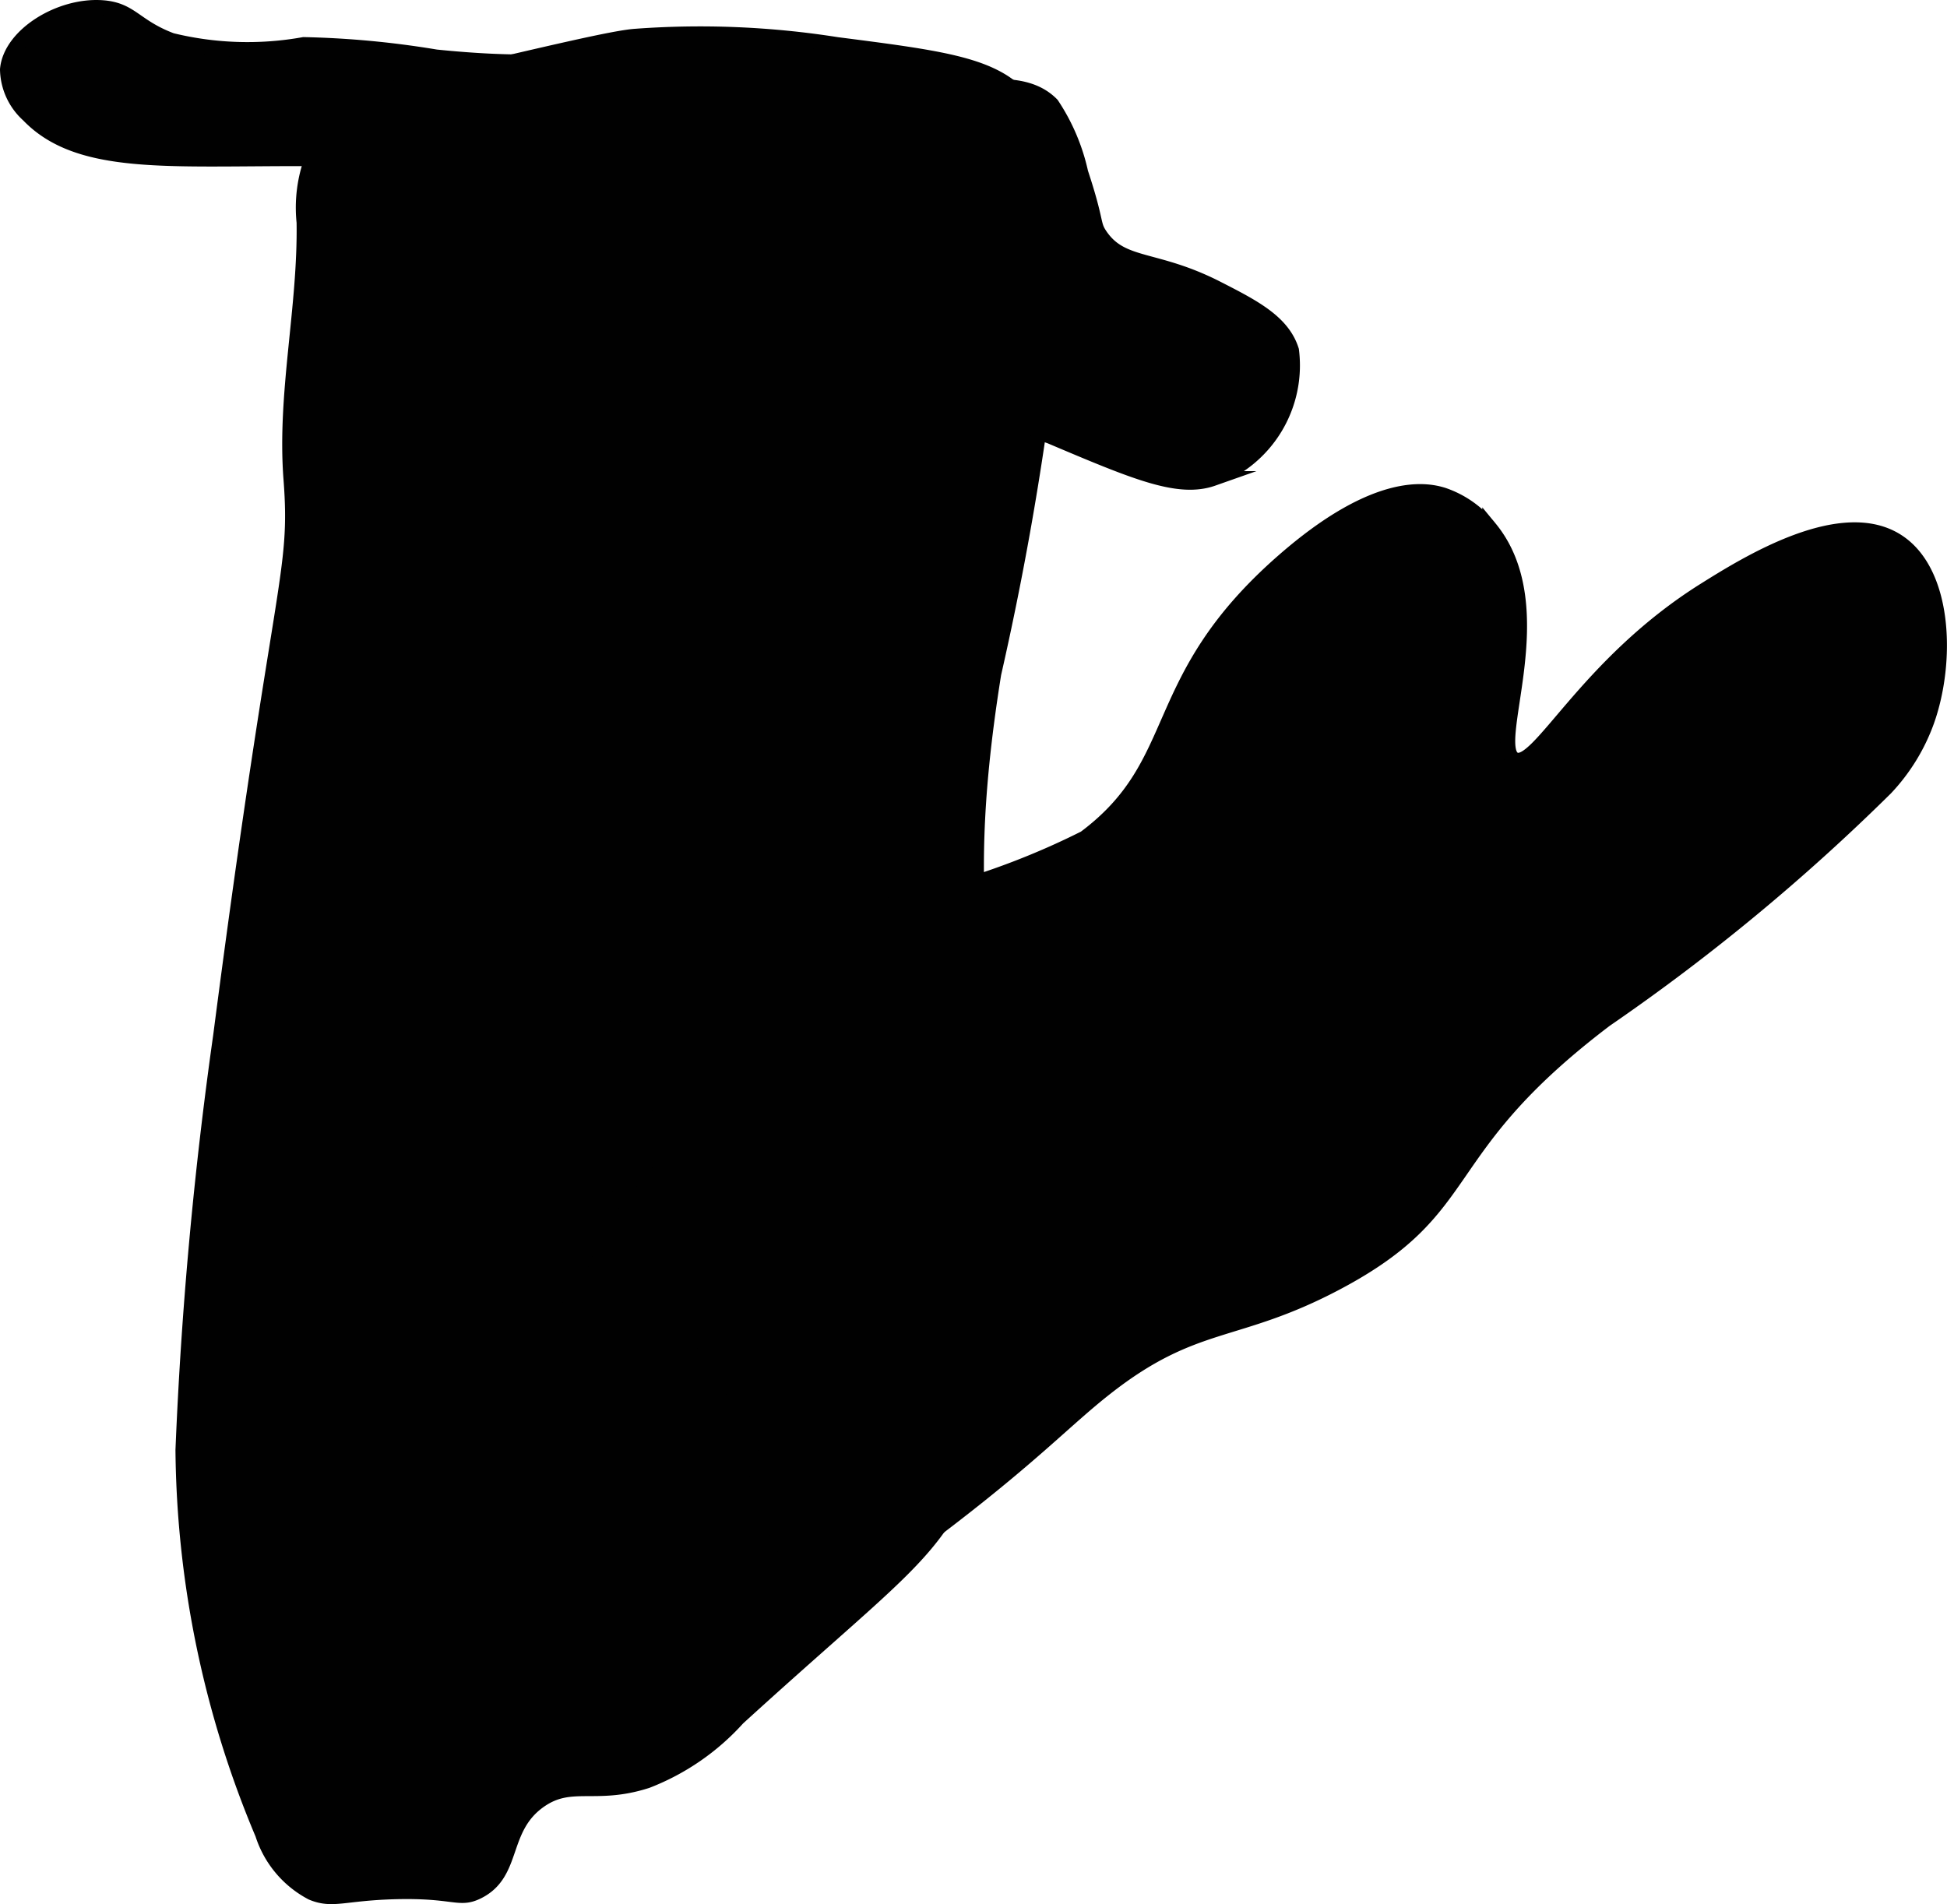
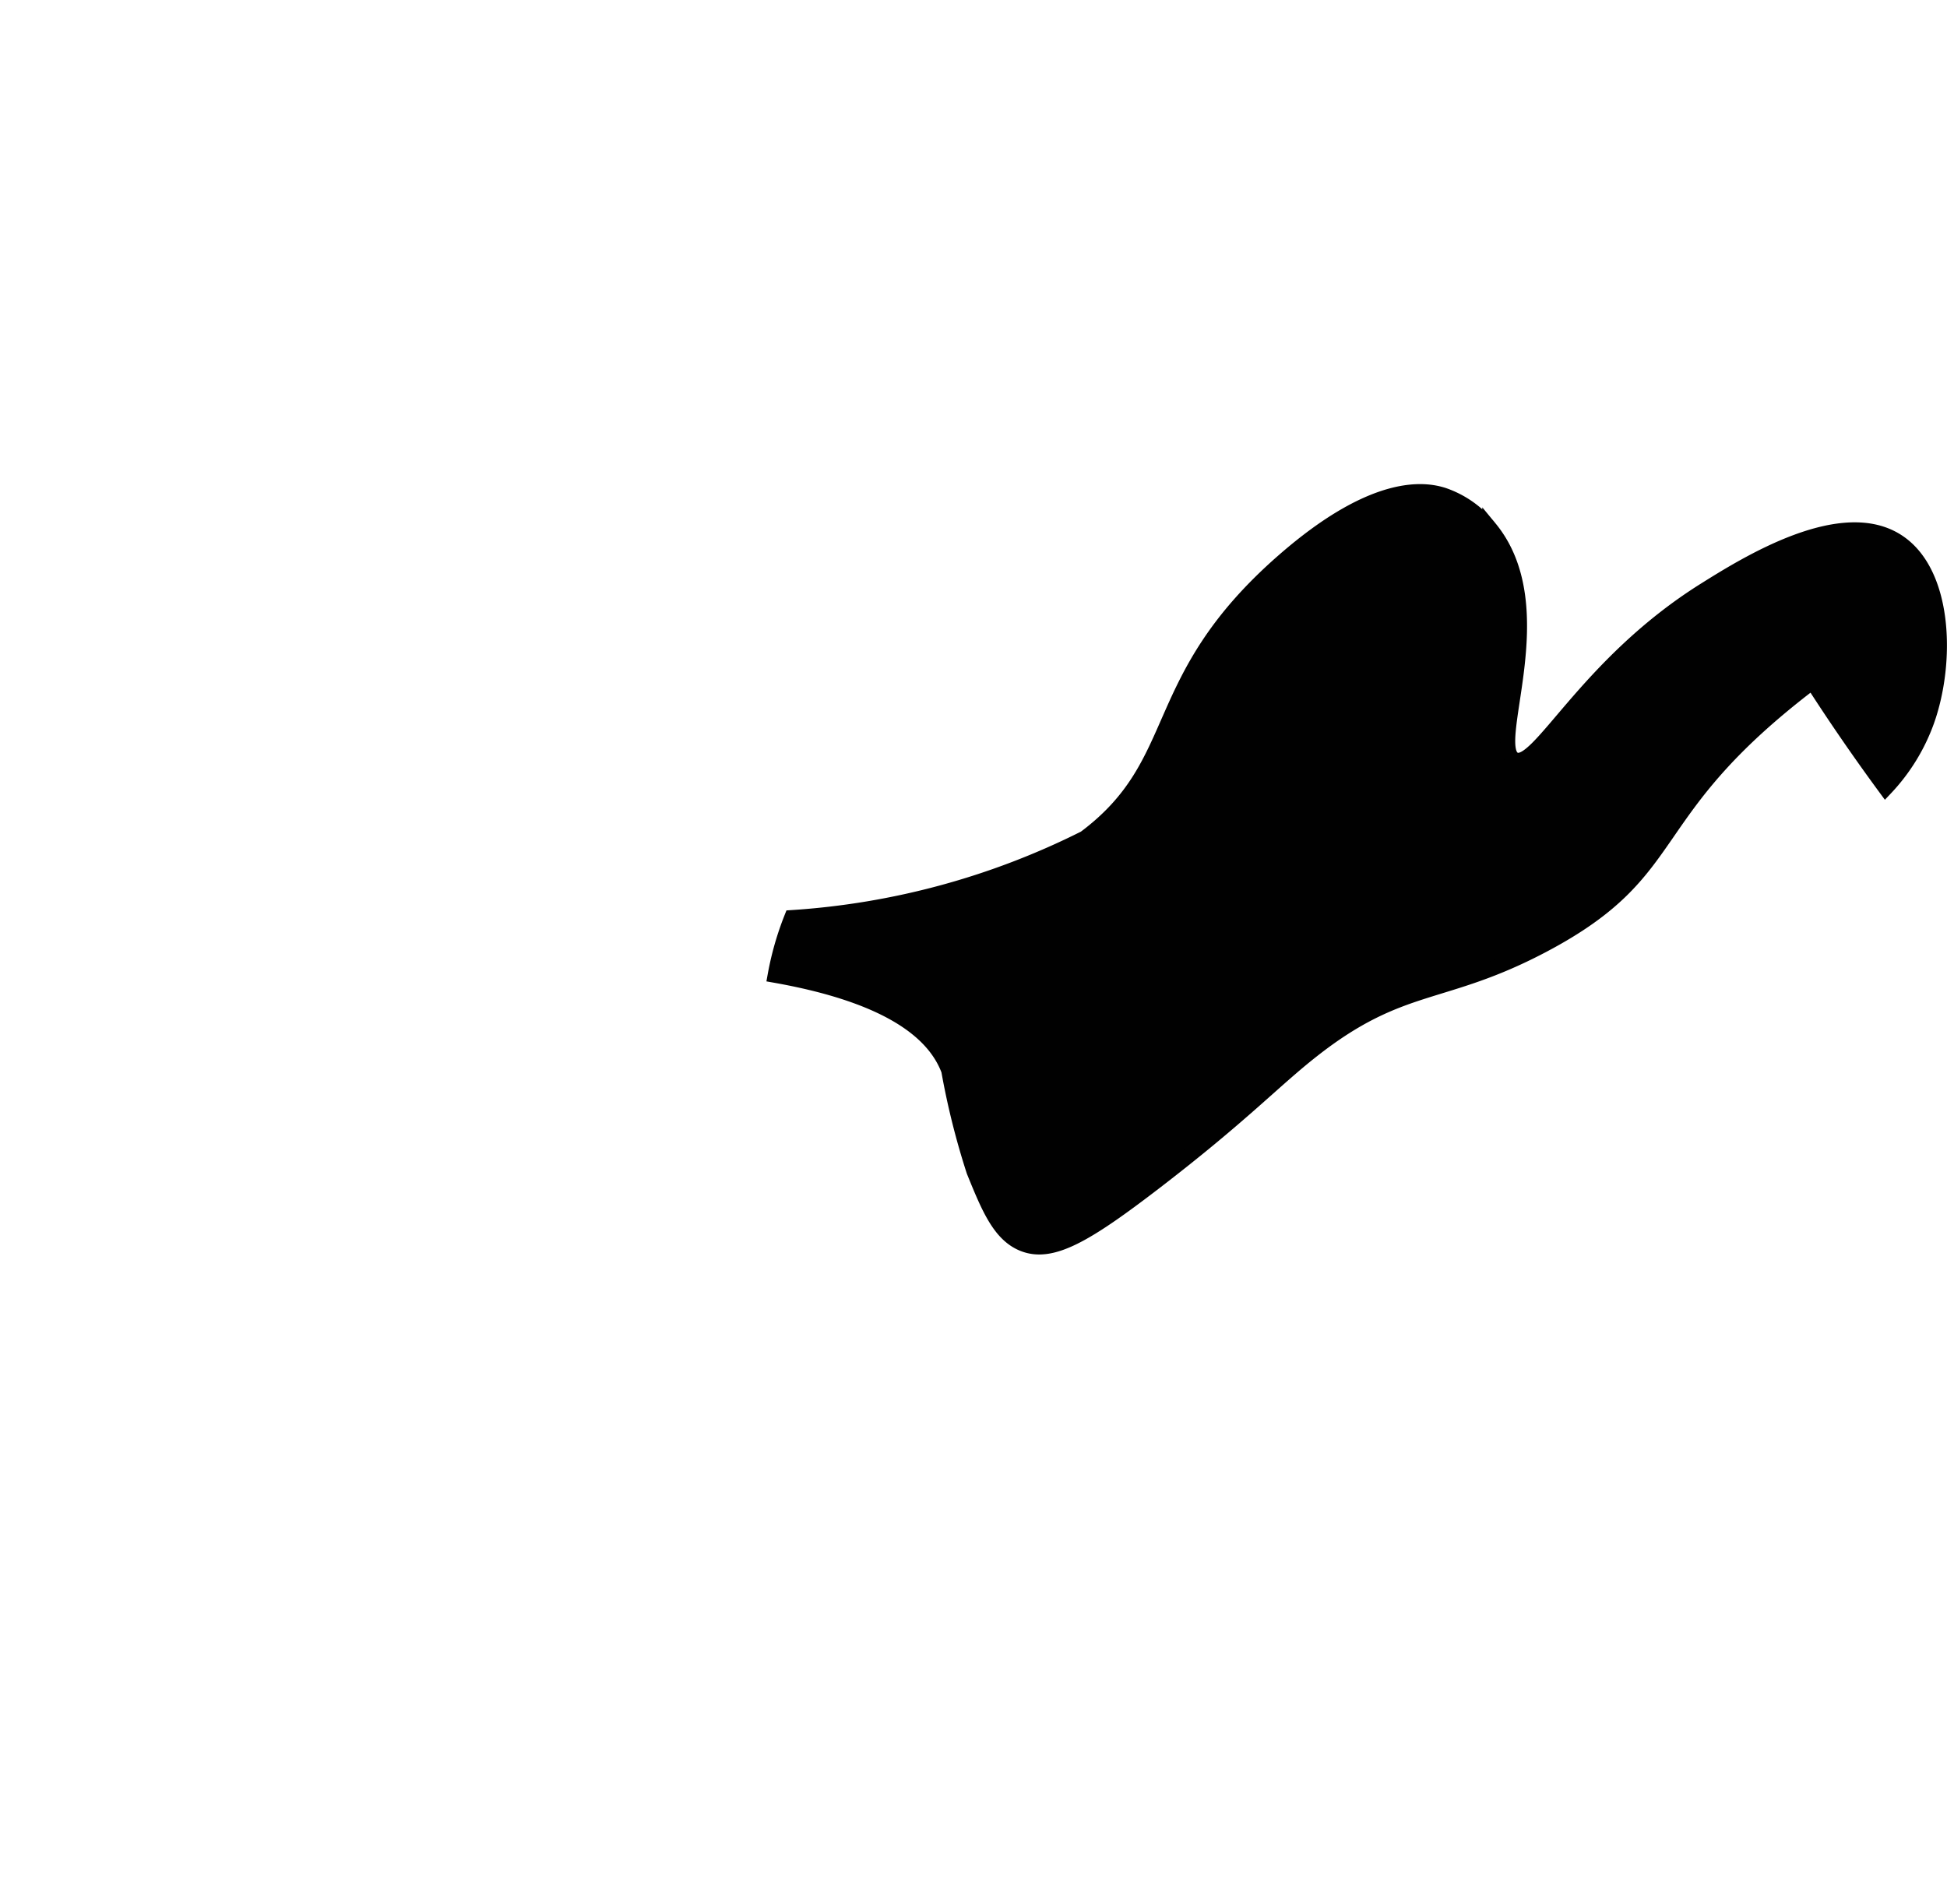
<svg xmlns="http://www.w3.org/2000/svg" version="1.1" width="6.925mm" height="6.773mm" viewBox="0 0 19.629 19.198">
  <defs>
    <style type="text/css">
      .a {
        fill: #010101;
        stroke: #010101;
        stroke-miterlimit: 10;
        stroke-width: 0.15px;
      }
    </style>
  </defs>
-   <path class="a" d="M3.895,1.616a13.116,13.116,0,0,1,2.561.327A4.251,4.251,0,0,1,8.73,2.973c.251.257.452.563.722.801a3.728,3.728,0,0,0,1.136.625c.864.366,1.295.548,1.641.426a1.212,1.212,0,0,0,.792-1.292c-.09-.288-.388-.44-.75-.625-.628-.321-.958-.21-1.179-.535-.08-.118-.026-.118-.196-.632a2.025,2.025,0,0,0-.292-.687c-.255-.261-.686-.175-1.088-.149C8.73.956,8.758.732,7.53.595,6.09.435,6.007.738,4.395.574A9.251,9.251,0,0,0,3.062.449,3.222,3.222,0,0,1,1.729.407C1.355.266,1.326.098,1.03.077.603.047.106.355.075.7a.634.634,0,0,0,.211.46C.886,1.785,2.031,1.542,3.895,1.616Z" />
-   <path class="a" d="M3.312,1.282a1.632,1.632,0,0,1,1-.458C5.554.531,6.175.385,6.395.366A8.854,8.854,0,0,1,8.437.449c1.018.131,1.528.196,1.833.5.405.403.441,1.006.375,2a31.26,31.26,0,0,1-.626,3.844c-.44,2.748.166,2.799-.422,4.245-.342.84-.917,1.734-.535,2.286.223.323.658.362.792.792a1.132,1.132,0,0,1-.132.823c-.34.757-.753.989-2.284,2.385a2.398,2.398,0,0,1-.915.631c-.523.169-.765-.024-1.085.202-.397.281-.242.73-.625.917-.189.092-.229-.016-.833,0-.516.014-.625.097-.835.01a1.02,1.02,0,0,1-.498-.593,10.183,10.183,0,0,1-.803-3.87,41.913,41.913,0,0,1,.38-4.177c.605-4.662.784-4.633.709-5.615-.066-.861.146-1.724.132-2.588A1.42,1.42,0,0,1,3.312,1.282Z" />
-   <path class="a" d="M10.937,8.449a7.682,7.682,0,0,1-2.956.802c-.746.13-1.369.2-1.794.239.013.127.037.316.083.542.186.913.433.978.383,1.357-.061.465-.45.495-.758,1.268a3.025,3.025,0,0,0-.167.583c1.214.215,1.62.612,1.75.958a7.673,7.673,0,0,0,.254,1.016c.148.364.26.639.496.734.286.115.63-.085,1.333-.625.887-.682,1.19-1.018,1.587-1.329.901-.707,1.307-.521,2.324-1.059,1.448-.766.949-1.315,2.714-2.654A20.67,20.67,0,0,0,19.01,7.947a1.945,1.945,0,0,0,.416-.676c.211-.592.189-1.488-.288-1.807-.568-.381-1.535.224-1.952.485-1.211.759-1.679,1.821-1.917,1.708-.275-.131.418-1.523-.25-2.333a1.008,1.008,0,0,0-.471-.334c-.171-.053-.677-.151-1.612.668C11.559,6.863,11.964,7.683,10.937,8.449Z" />
+   <path class="a" d="M10.937,8.449a7.682,7.682,0,0,1-2.956.802a3.025,3.025,0,0,0-.167.583c1.214.215,1.62.612,1.75.958a7.673,7.673,0,0,0,.254,1.016c.148.364.26.639.496.734.286.115.63-.085,1.333-.625.887-.682,1.19-1.018,1.587-1.329.901-.707,1.307-.521,2.324-1.059,1.448-.766.949-1.315,2.714-2.654A20.67,20.67,0,0,0,19.01,7.947a1.945,1.945,0,0,0,.416-.676c.211-.592.189-1.488-.288-1.807-.568-.381-1.535.224-1.952.485-1.211.759-1.679,1.821-1.917,1.708-.275-.131.418-1.523-.25-2.333a1.008,1.008,0,0,0-.471-.334c-.171-.053-.677-.151-1.612.668C11.559,6.863,11.964,7.683,10.937,8.449Z" />
</svg>